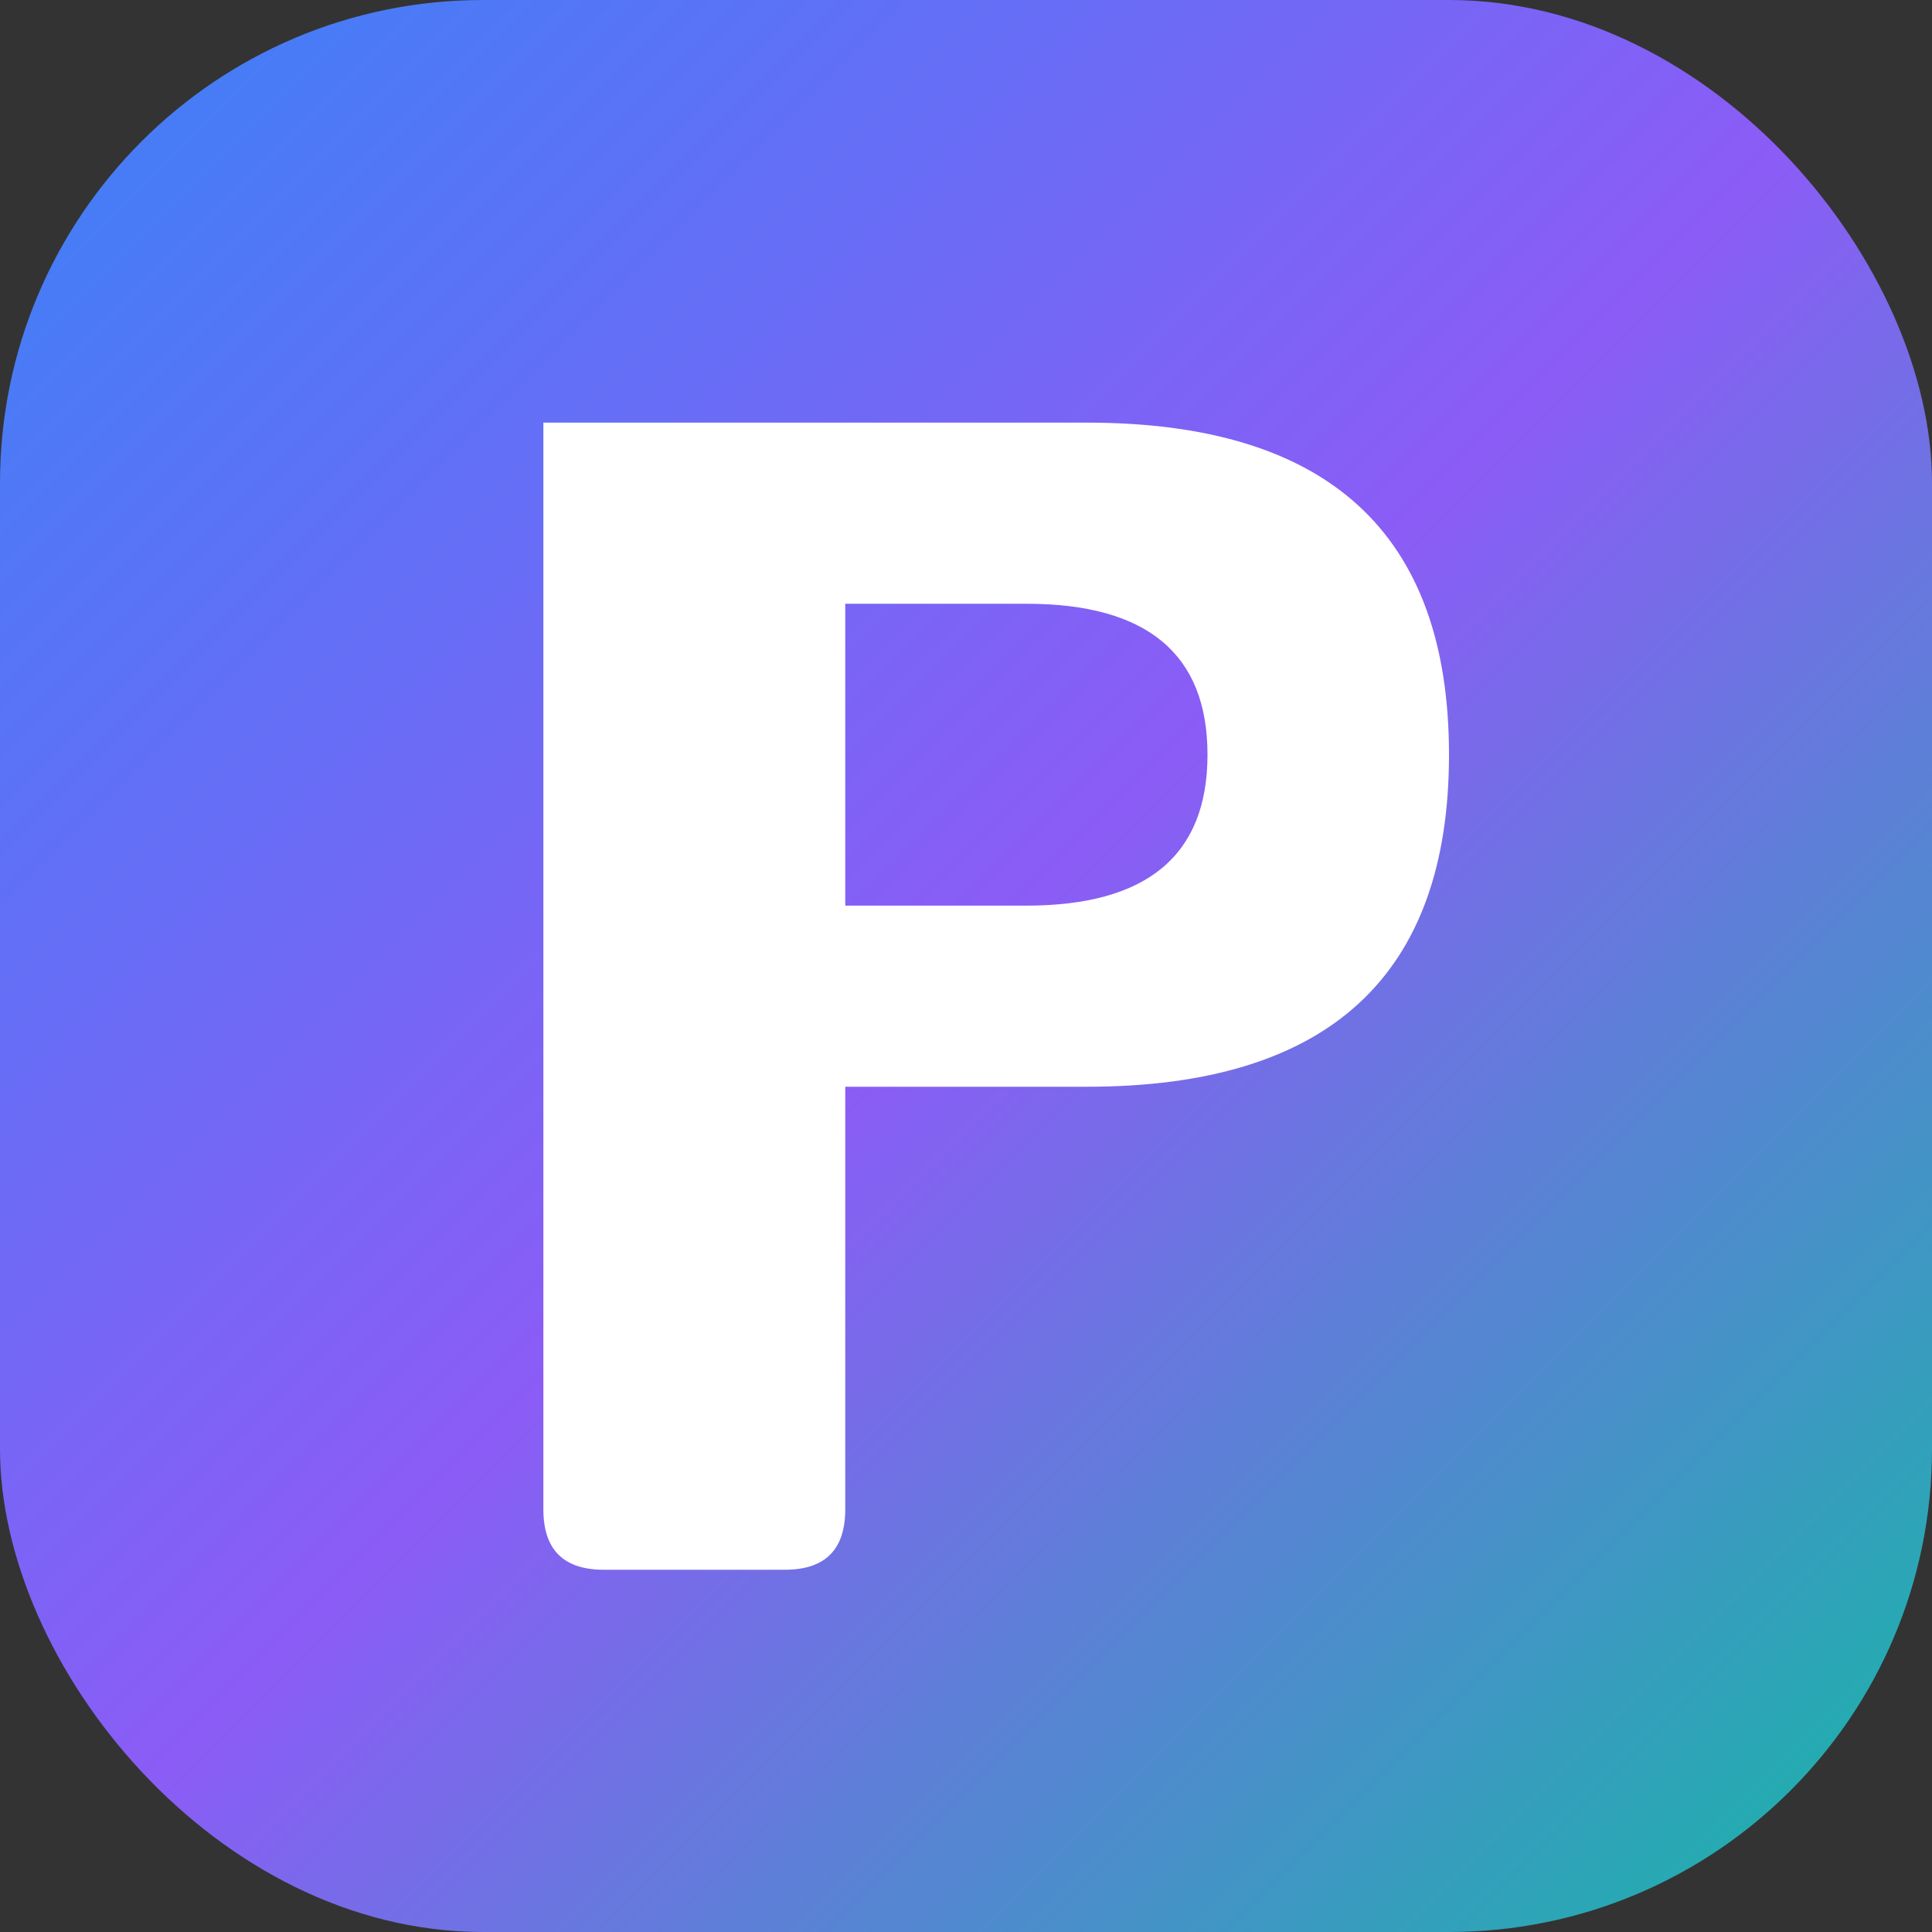
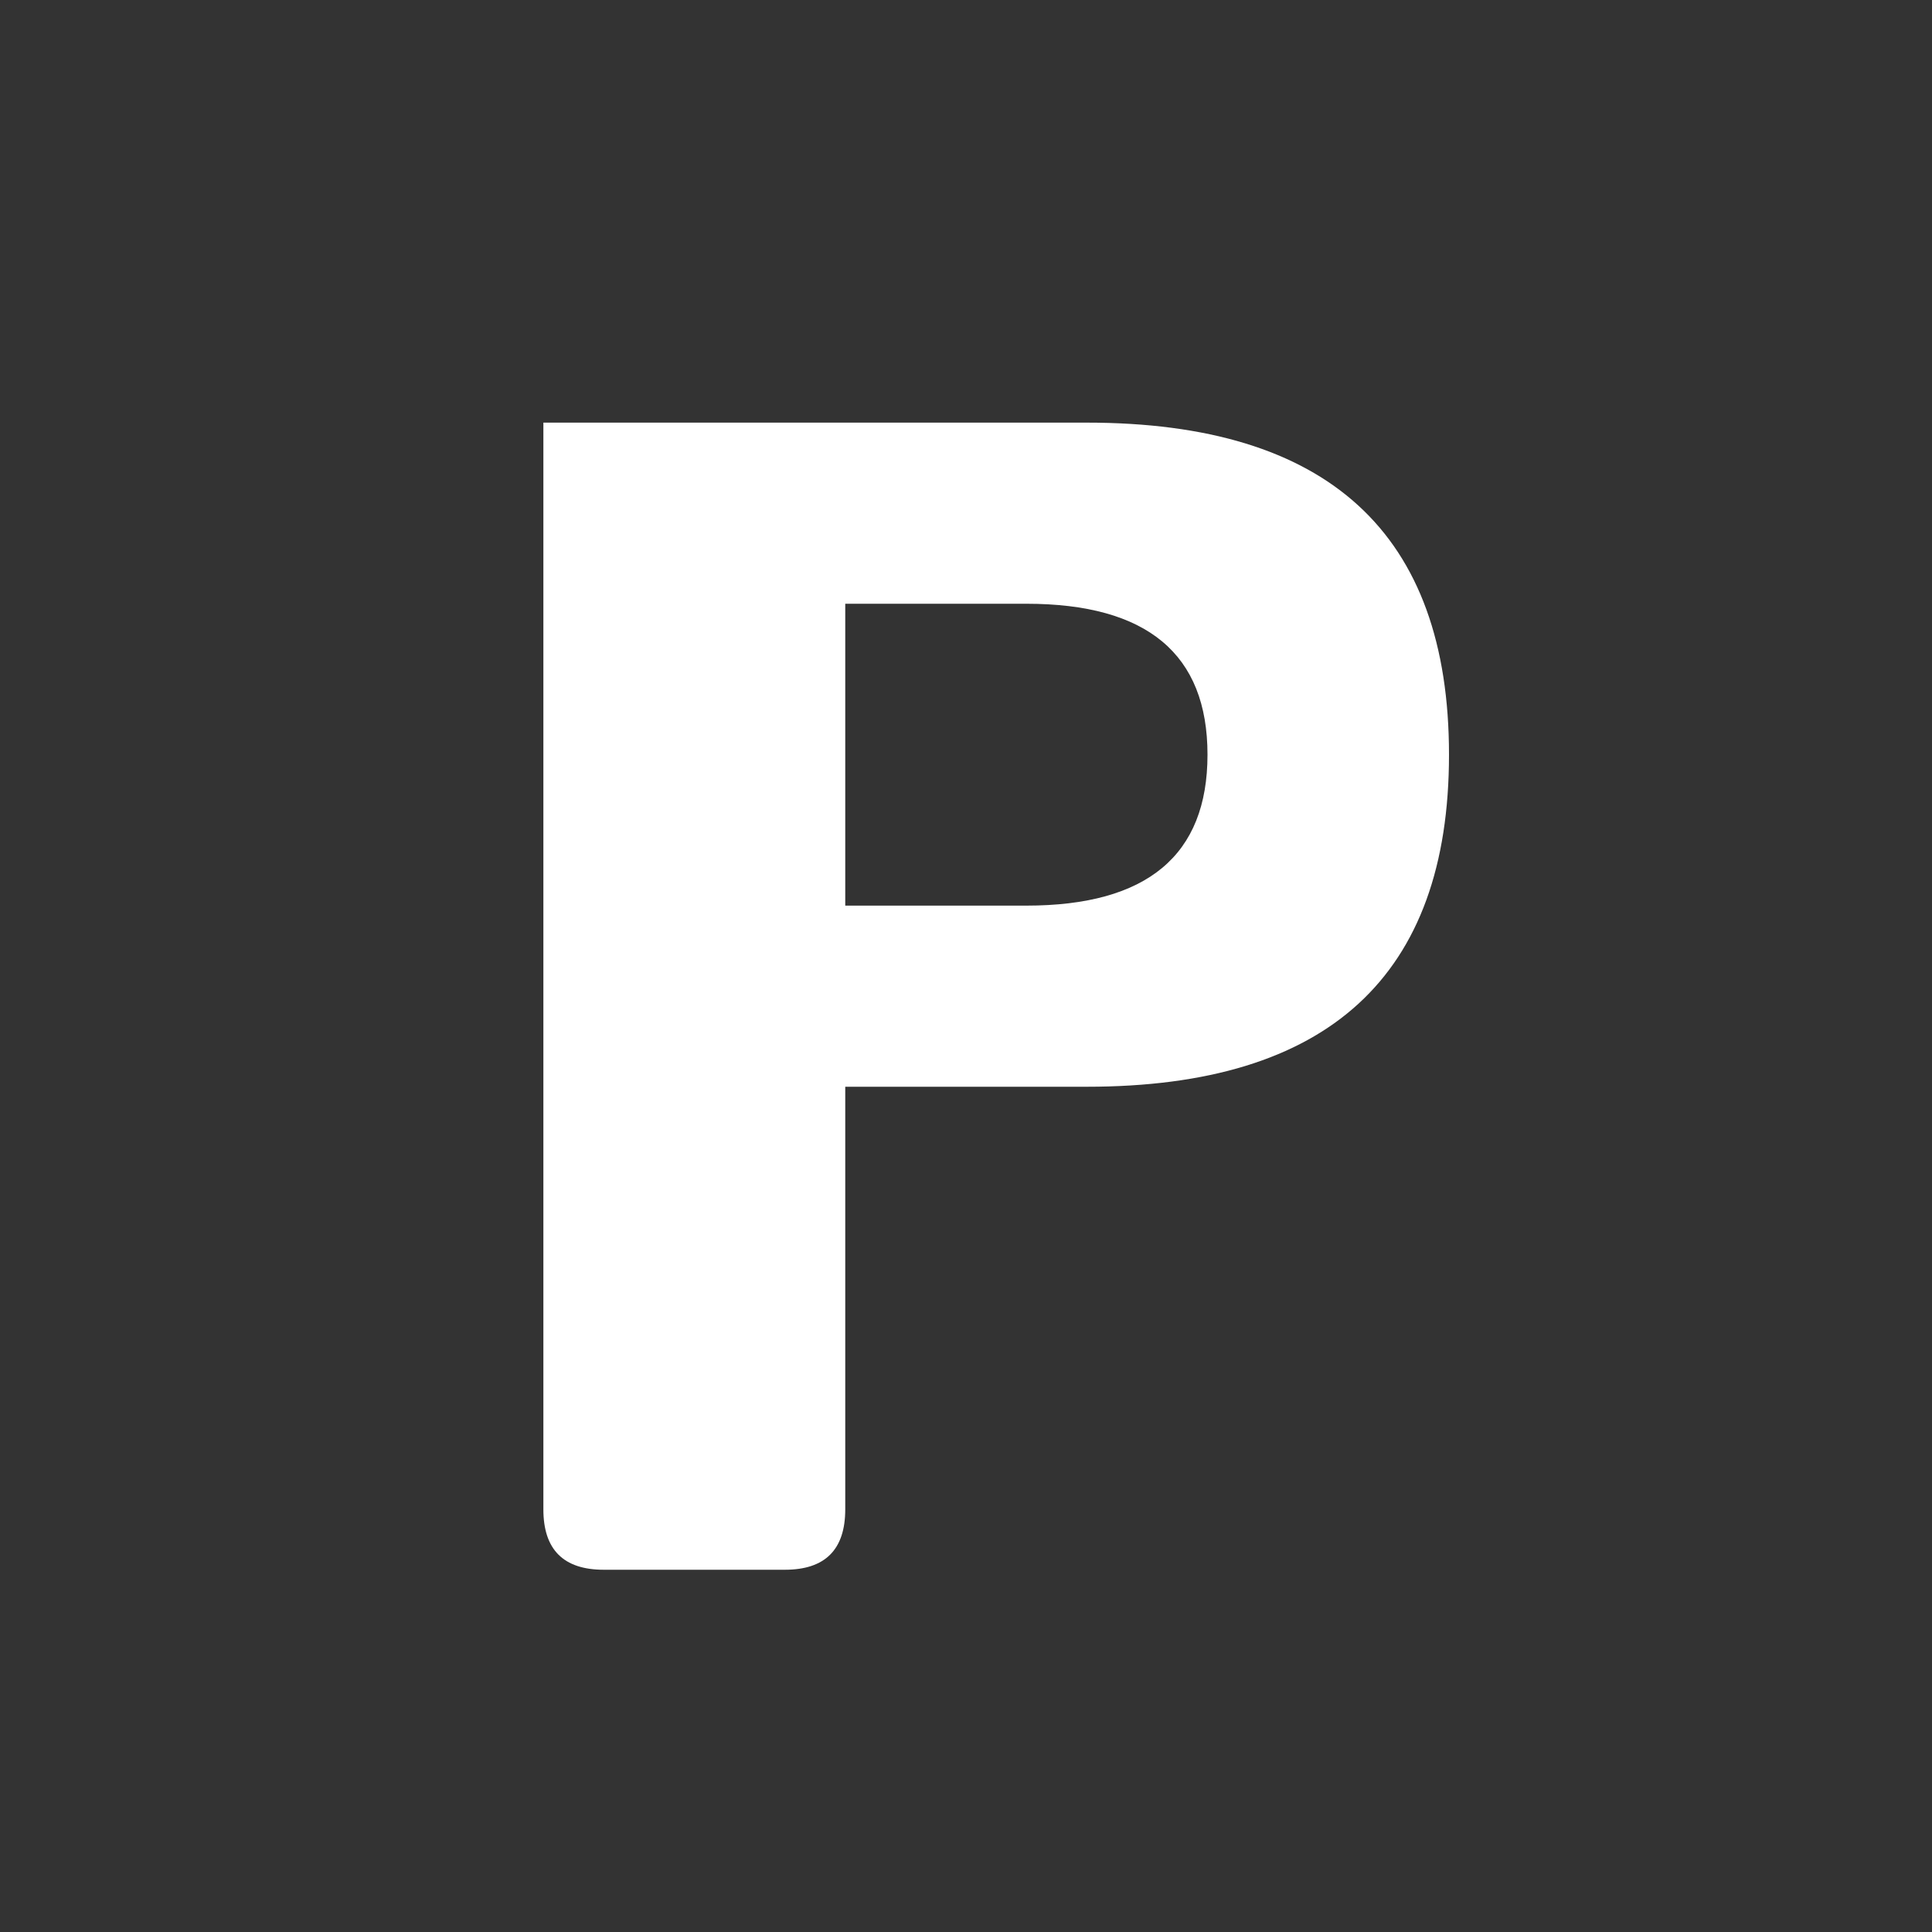
<svg xmlns="http://www.w3.org/2000/svg" width="32" height="32" viewBox="0 0 32 32" fill="none">
  <rect x="0" y="0" width="32" height="32" fill="#333333" stroke="none" />
  <defs>
    <linearGradient id="pGrad" x1="0" y1="0" x2="32" y2="32" gradientUnits="userSpaceOnUse">
      <stop offset="0%" stop-color="#3B82F6" />
      <stop offset="50%" stop-color="#8B5CF6" />
      <stop offset="100%" stop-color="#14B8A6" />
    </linearGradient>
  </defs>
-   <rect width="32" height="32" rx="8" fill="url(#pGrad)" />
  <path d="M9 7 L9 25 Q9 26 10 26 L13 26 Q14 26 14 25 L14 18 L18 18 Q24 18 24 12.5 Q24 7 18 7 L9 7 Z M14 10 L17 10 Q20 10 20 12.5 Q20 15 17 15 L14 15 L14 10 Z" fill="white" />
</svg>